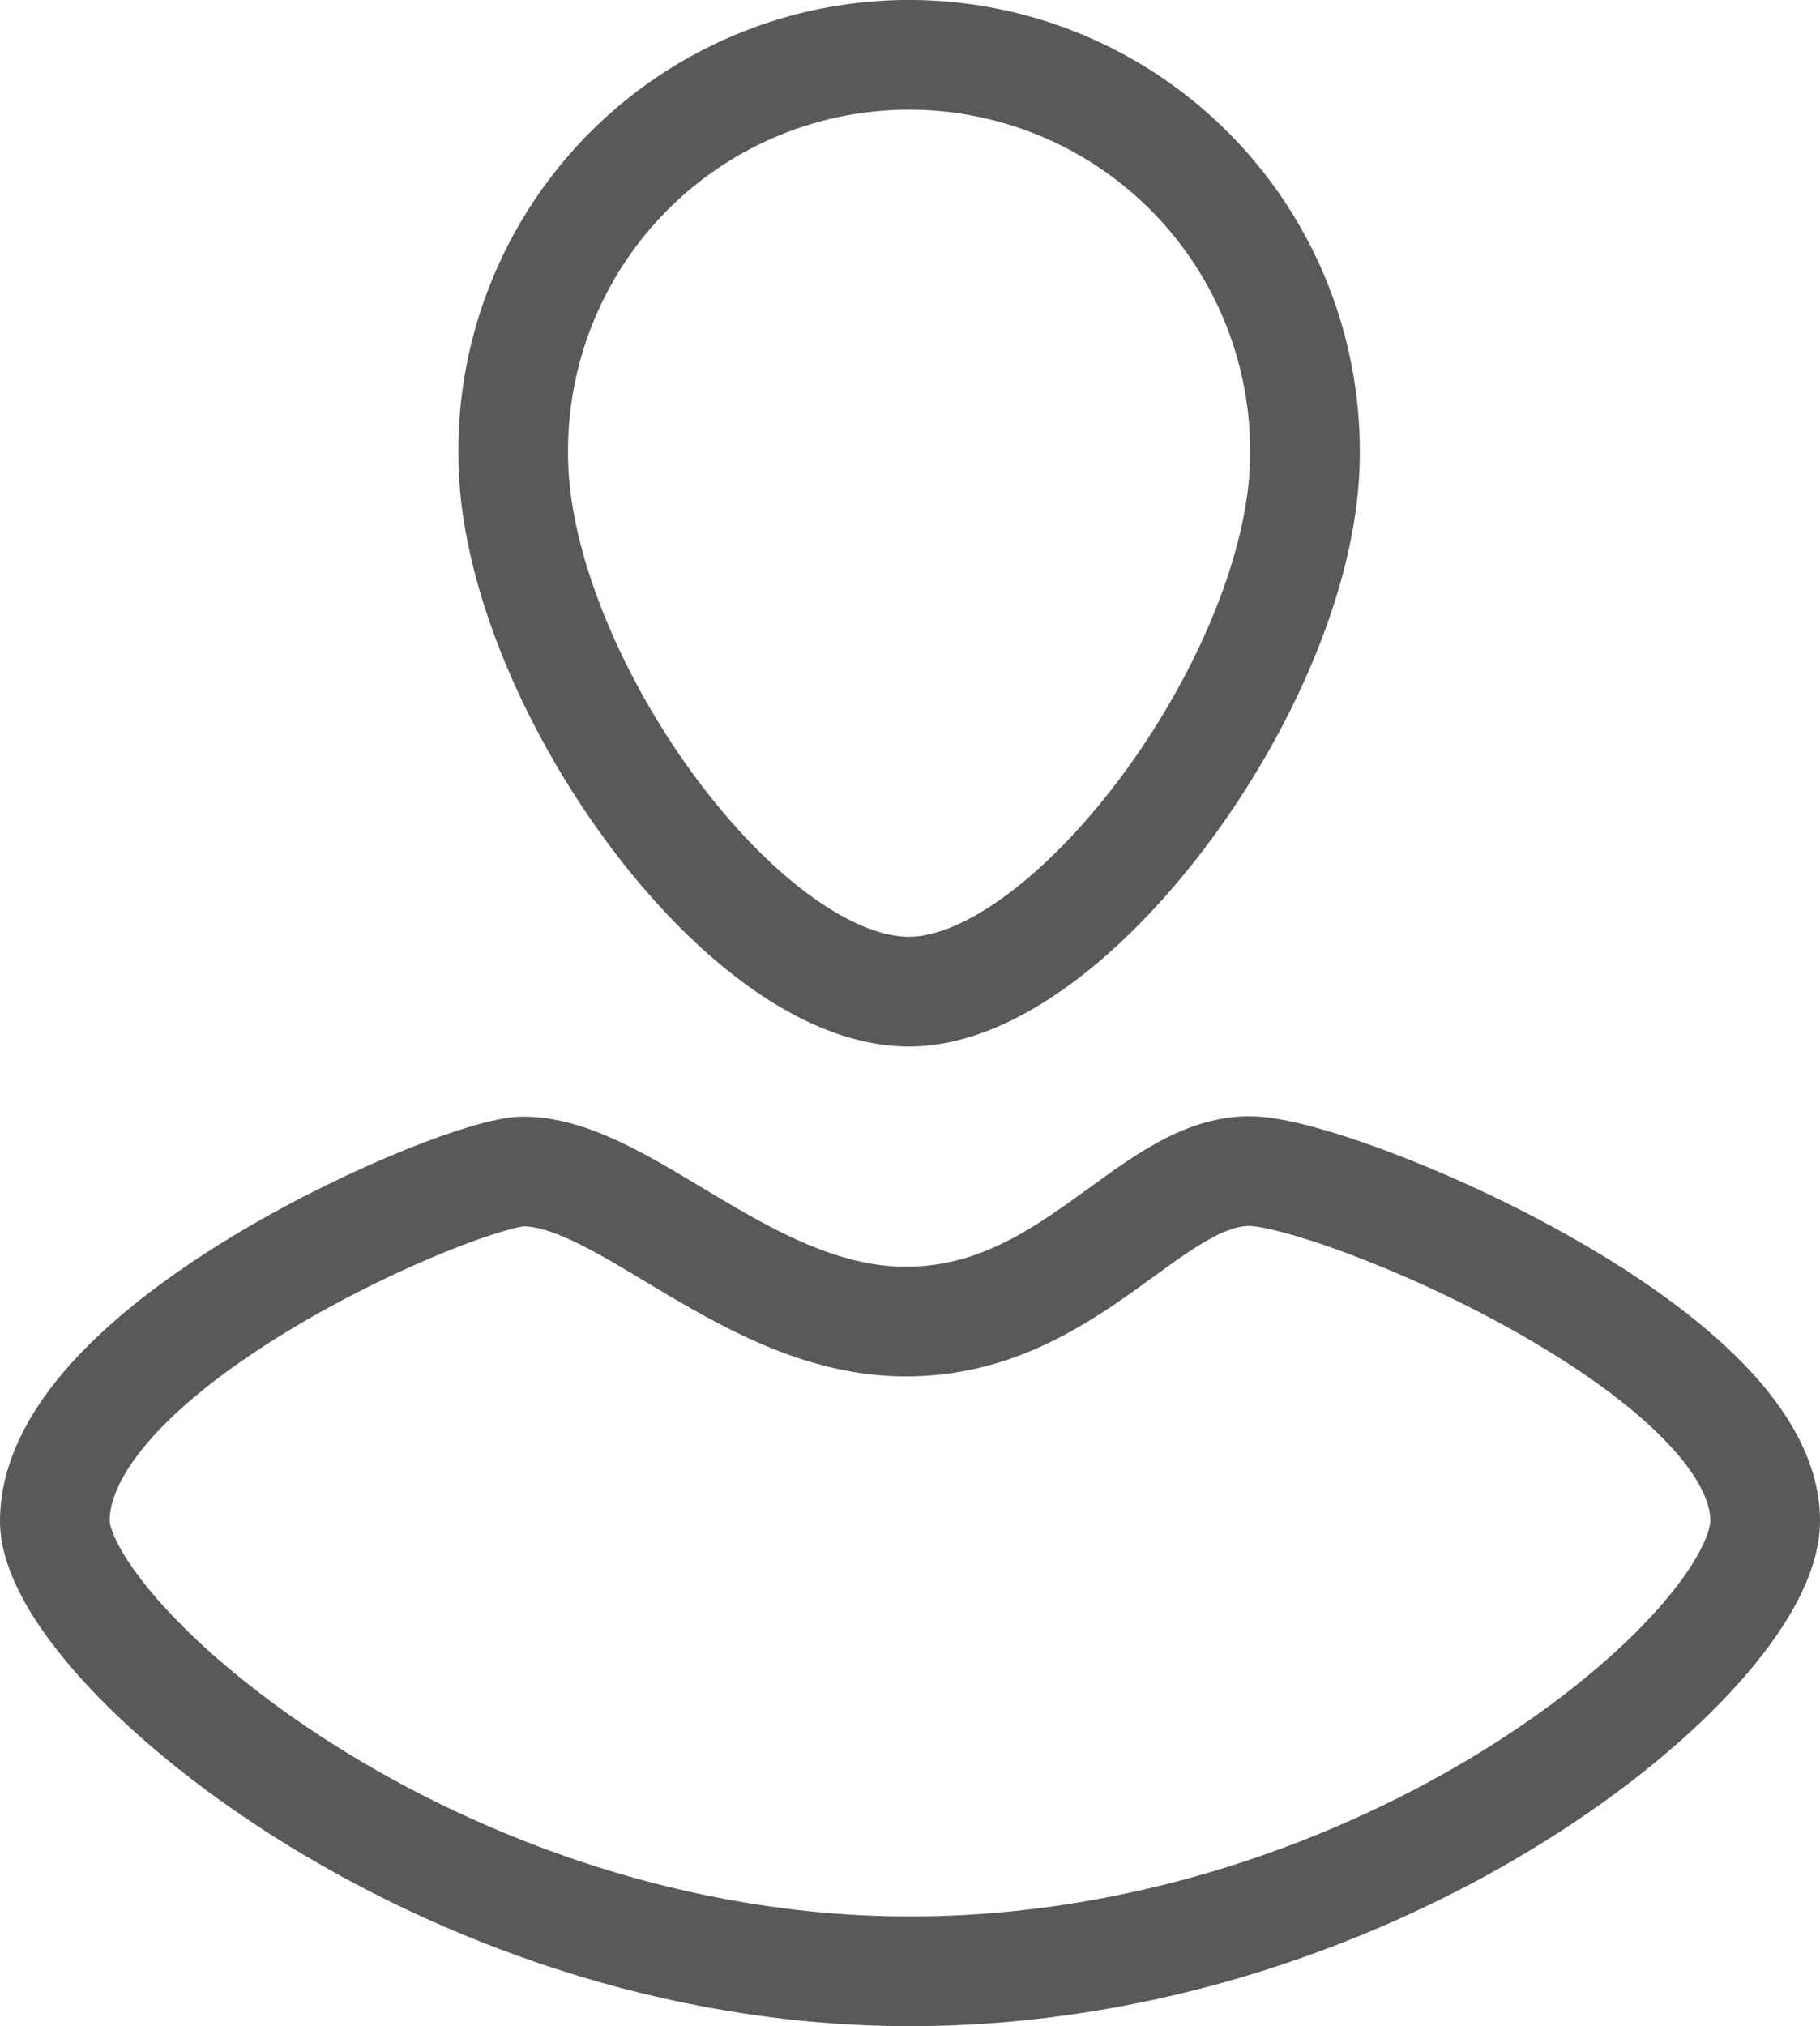
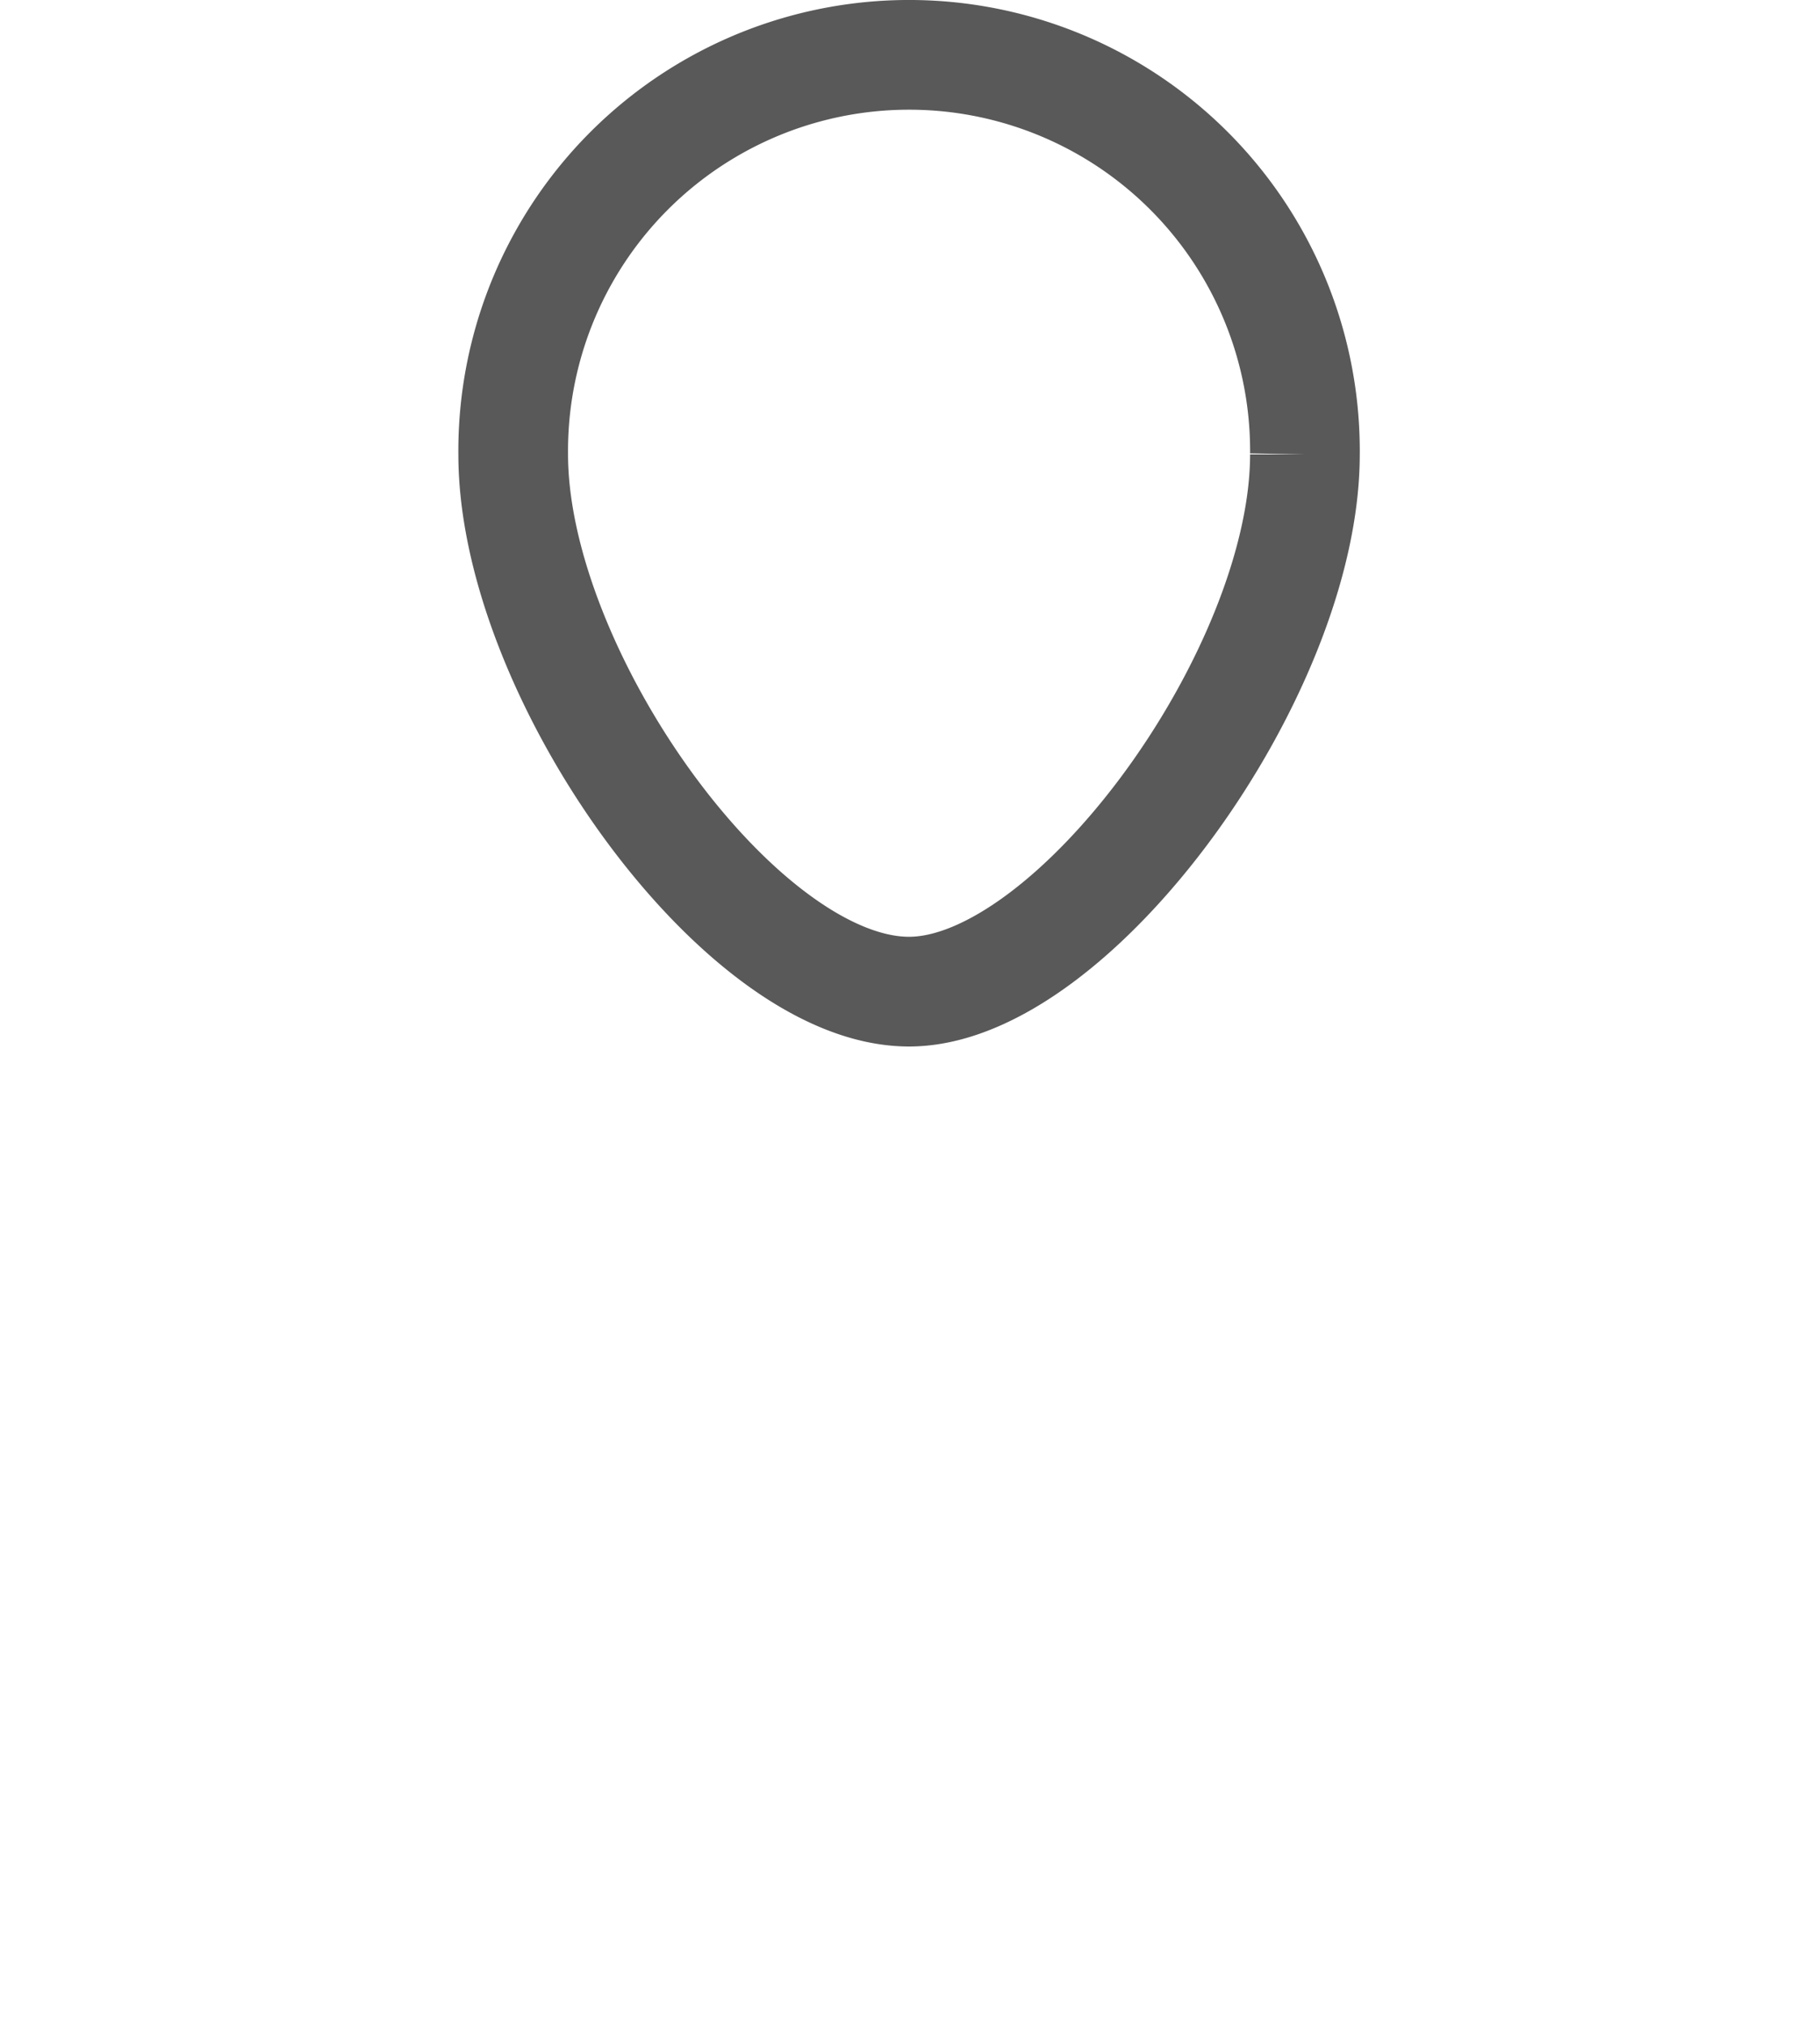
<svg xmlns="http://www.w3.org/2000/svg" id="Layer_1" data-name="Layer 1" viewBox="0 0 580.83 646.4">
  <defs>
    <style>.cls-1{fill:none;stroke:#595959;stroke-miterlimit:10;stroke-width:35px;}</style>
  </defs>
  <g id="Layer_8" data-name="Layer 8">
    <g id="Layer_6" data-name="Layer 6">
-       <path class="cls-1" d="M416.45,143.84c0,69.76-74,171.4-126.34,171.4-53.91,0-126.33-101.63-126.33-171.4a126.34,126.34,0,0,1,252.67-2.25Q416.47,142.72,416.45,143.84Z" transform="translate(0 1.12)" />
-       <path class="cls-1" d="M289.08,420.5c-50.1,0-89.48-47.71-122-47.89C147.69,372.5,17.74,427.72,17.5,484c-.17,38.08,121.29,143.78,272.92,143.78S563.38,525.5,563.33,484c-.06-54.17-137.46-111.62-164.65-111.51C366.81,372.61,341.56,420.5,289.08,420.5Z" transform="translate(0 1.12)" />
+       <path class="cls-1" d="M416.45,143.84c0,69.76-74,171.4-126.34,171.4-53.91,0-126.33-101.63-126.33-171.4a126.34,126.34,0,0,1,252.67-2.25Q416.47,142.72,416.45,143.84" transform="translate(0 1.12)" />
    </g>
  </g>
</svg>